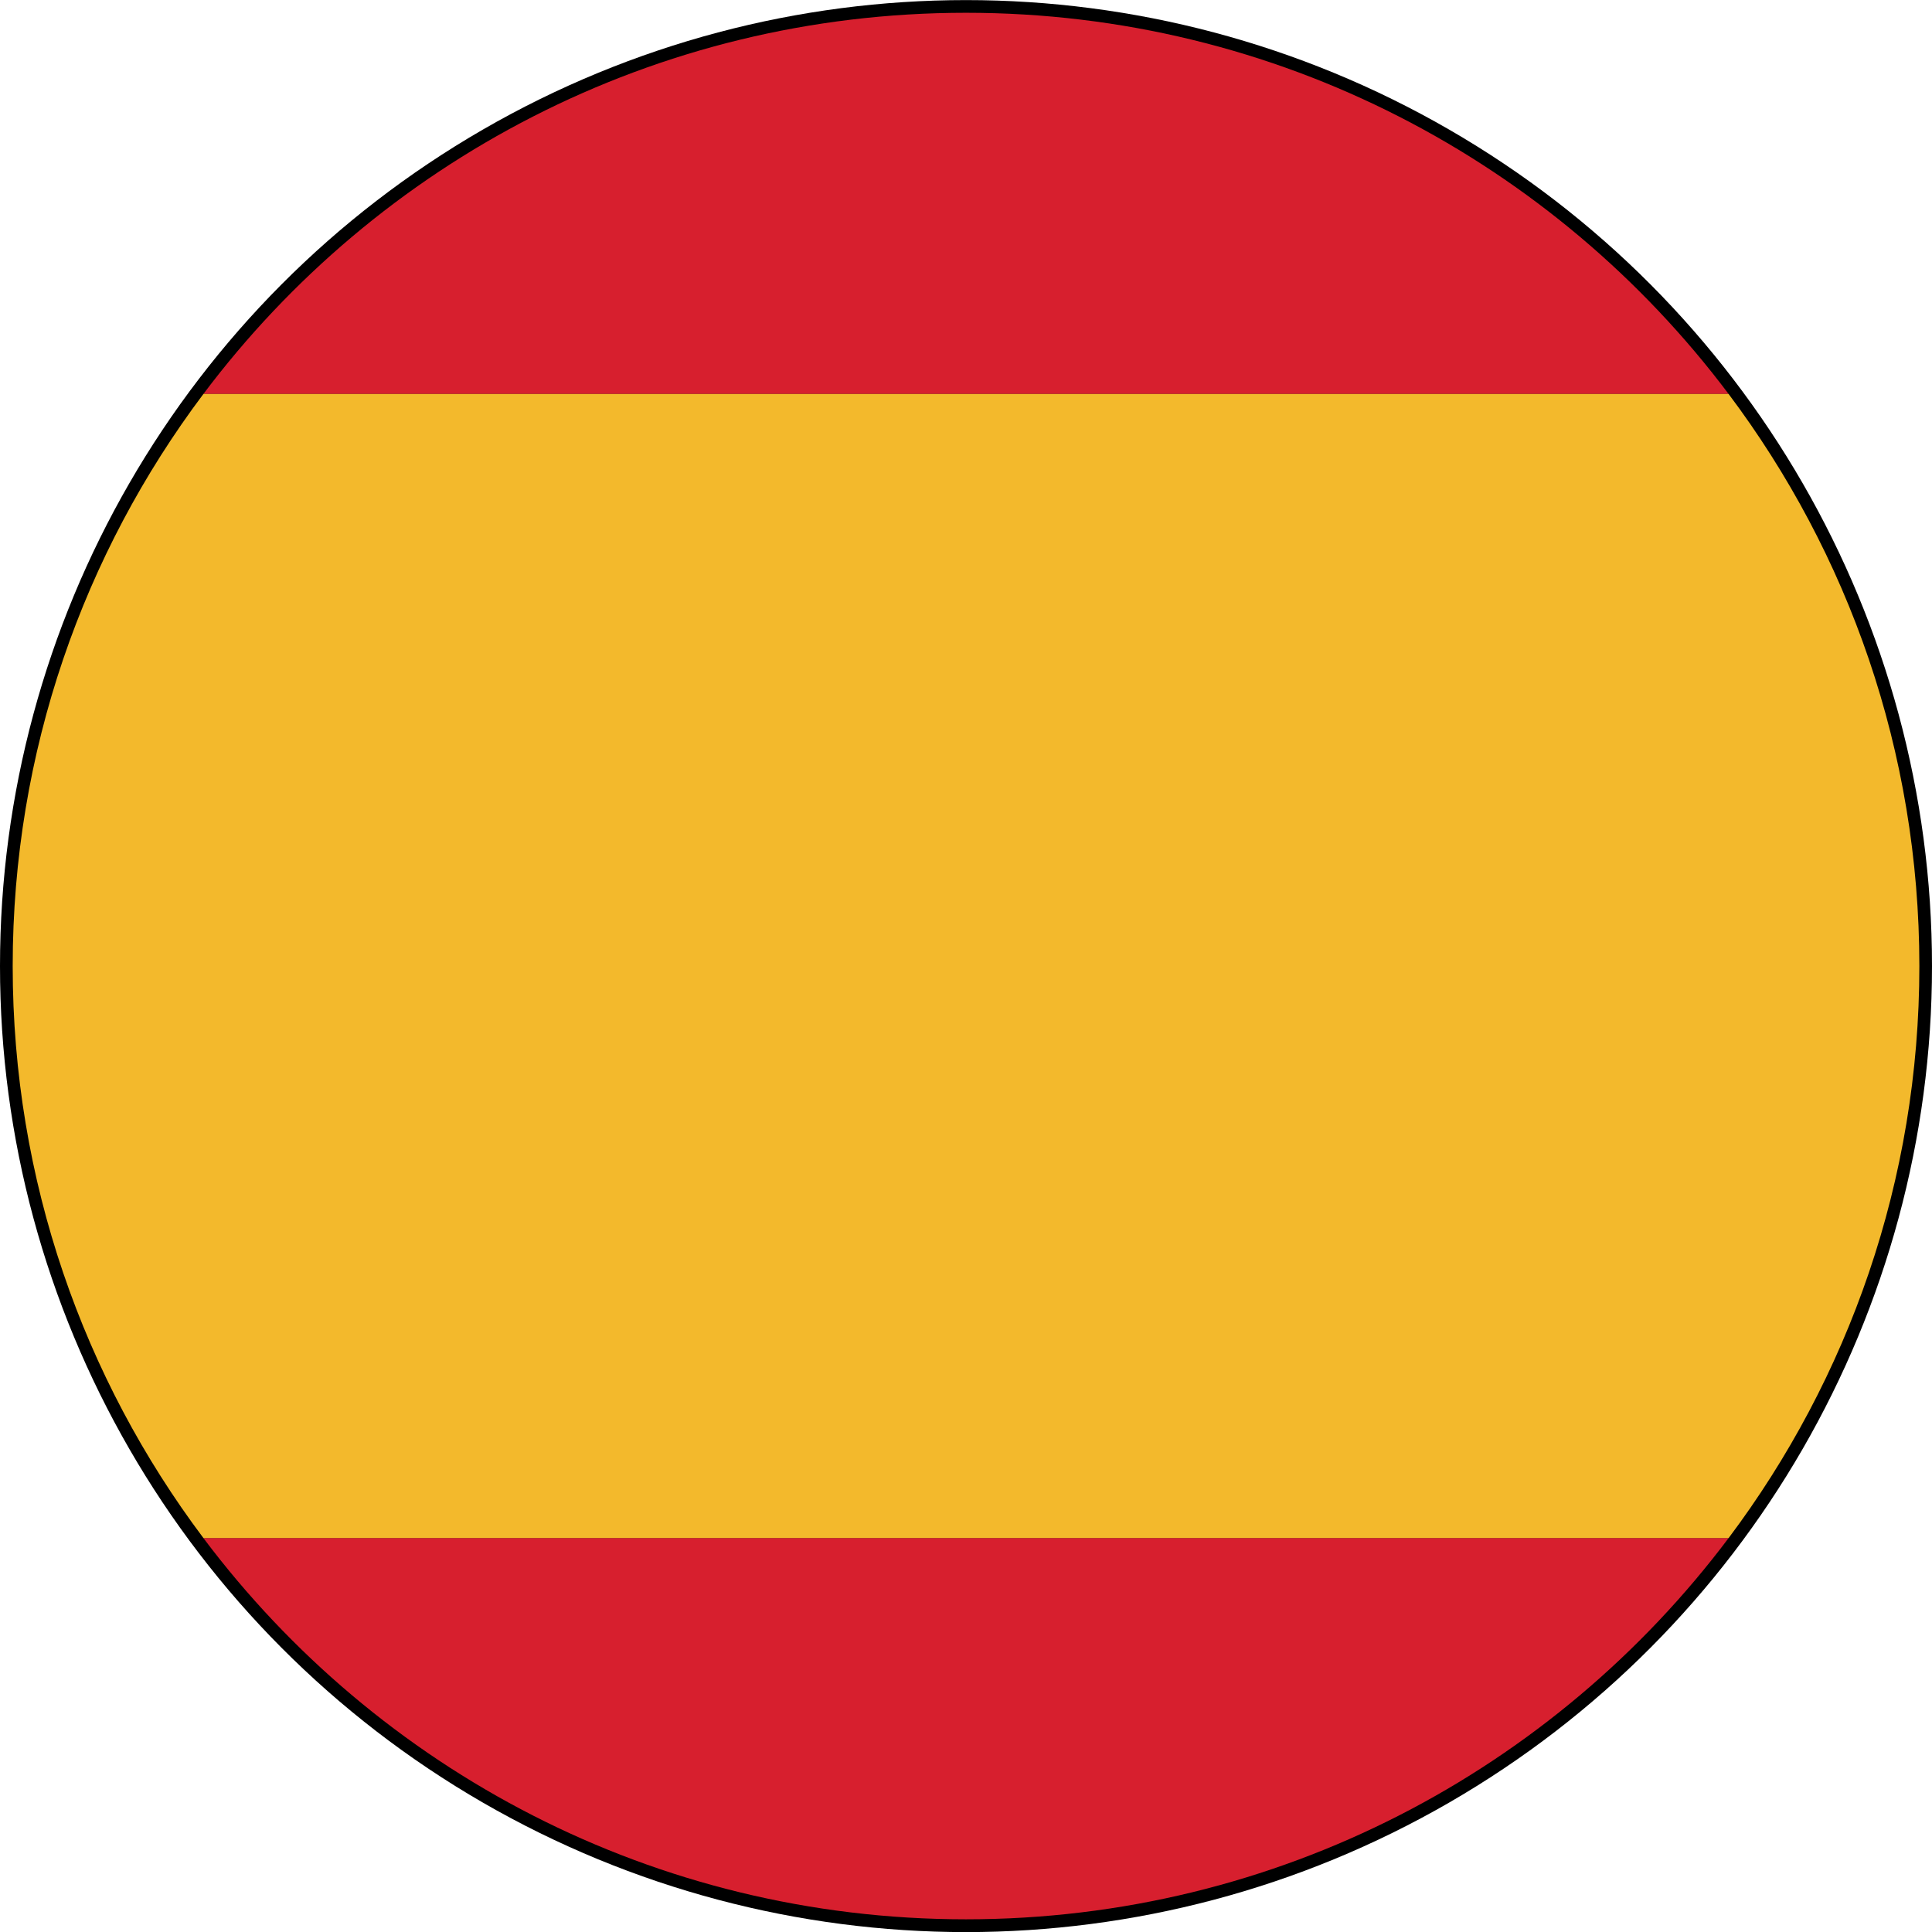
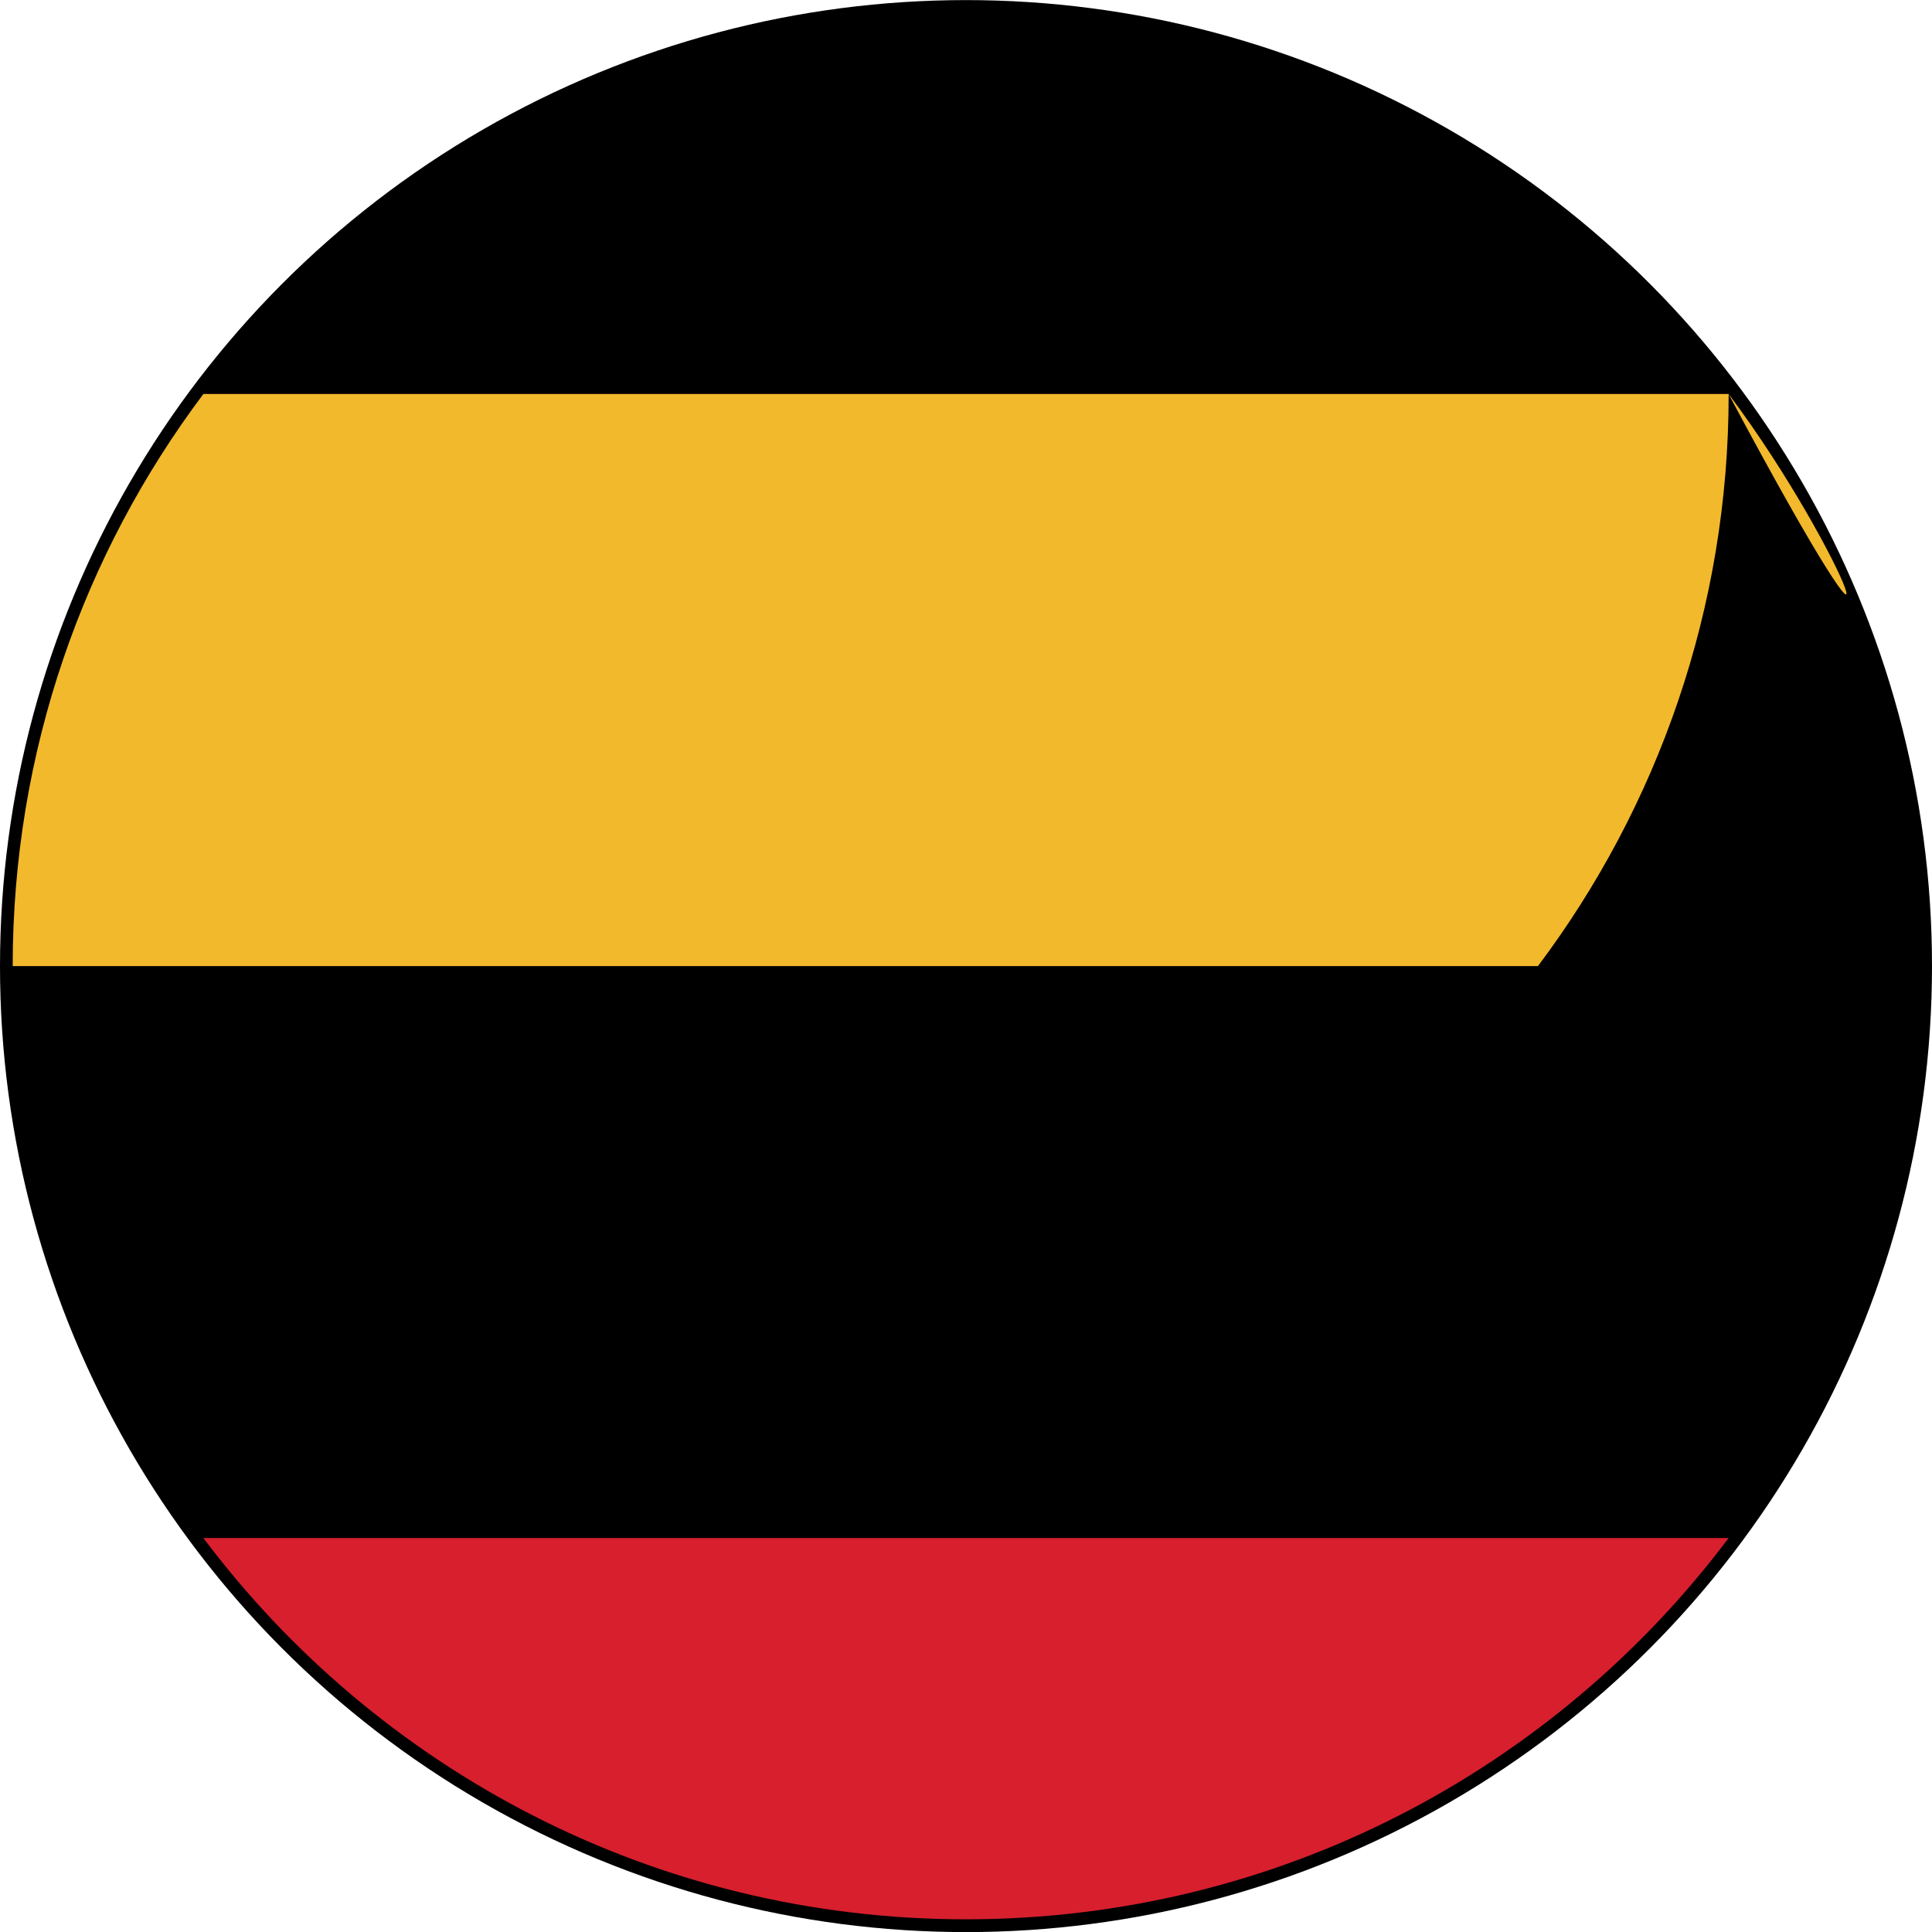
<svg xmlns="http://www.w3.org/2000/svg" version="1.1" x="0px" y="0px" width="44.304px" height="44.305px" viewBox="0 0 44.304 44.305" enable-background="new 0 0 44.304 44.305" xml:space="preserve">
  <defs>
</defs>
  <g>
    <circle cx="22.152" cy="22.154" r="22.152" />
    <g>
-       <path fill="#D71F2E" d="M22.151,0.293c-7.15,0-13.5,3.434-17.487,8.742H39.64C35.652,3.727,29.304,0.293,22.151,0.293z" />
      <path fill="#D71F2E" d="M22.151,44.013c7.152,0,13.501-3.436,17.489-8.743H4.664C8.65,40.577,14.999,44.013,22.151,44.013z" />
-       <path fill="#F3B92C" d="M39.64,9.035H4.664C1.919,12.69,0.291,17.23,0.291,22.154c0,4.919,1.628,9.46,4.373,13.115h34.977    c2.744-3.655,4.373-8.196,4.373-13.115C44.013,17.23,42.385,12.69,39.64,9.035z" />
+       <path fill="#F3B92C" d="M39.64,9.035H4.664C1.919,12.69,0.291,17.23,0.291,22.154h34.977    c2.744-3.655,4.373-8.196,4.373-13.115C44.013,17.23,42.385,12.69,39.64,9.035z" />
    </g>
  </g>
</svg>